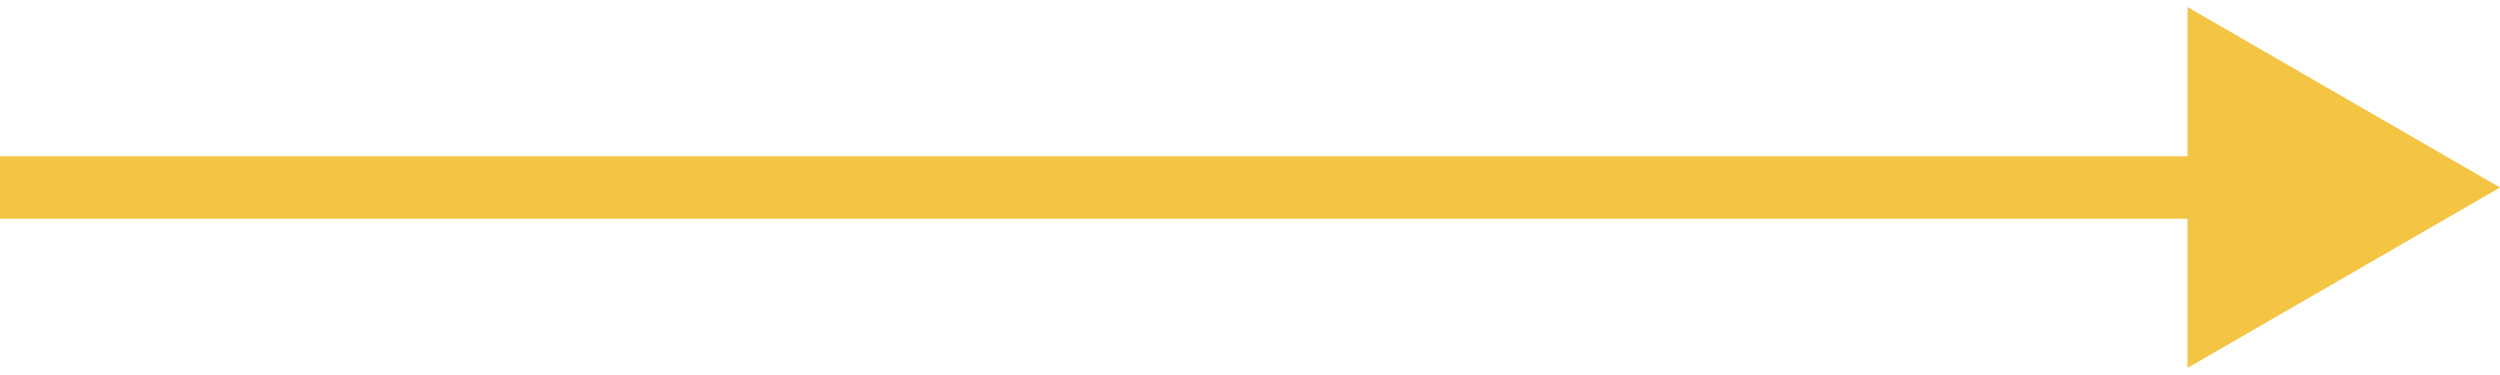
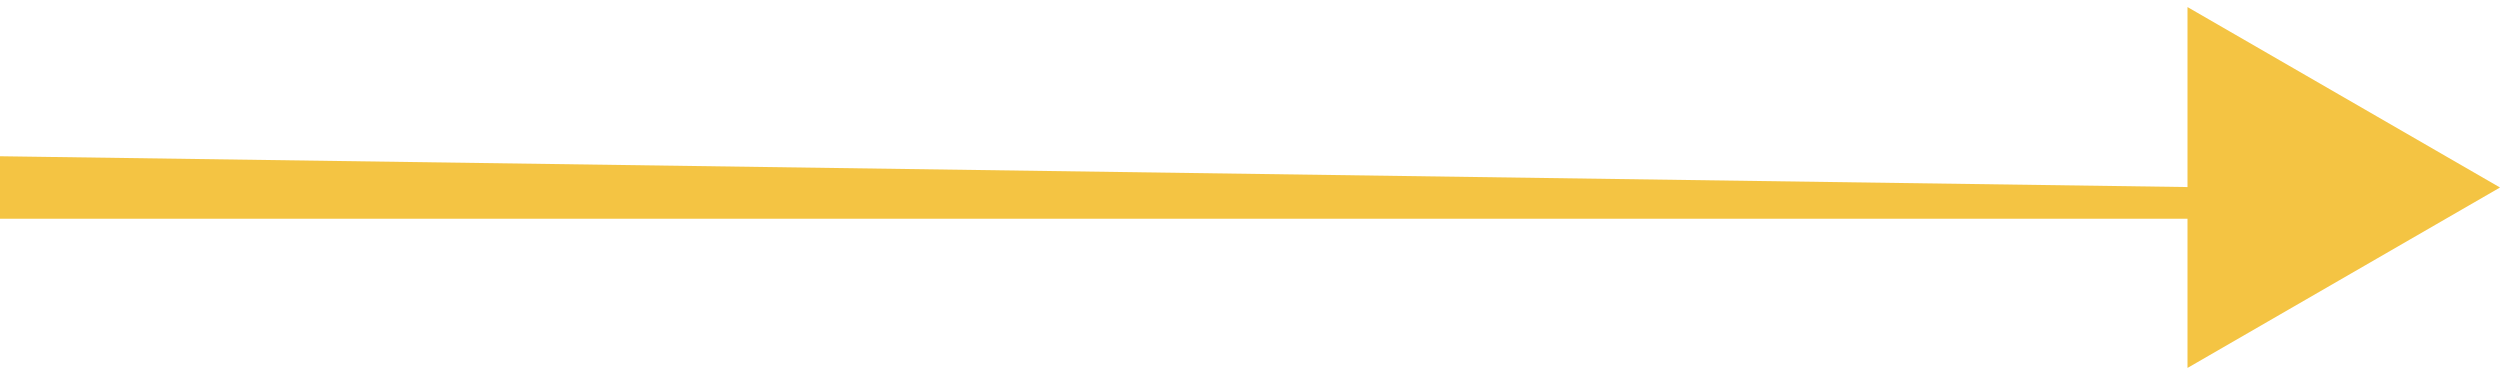
<svg xmlns="http://www.w3.org/2000/svg" width="40" height="6" viewBox="0 0 40 6" fill="none">
-   <path d="M40 3L35 0.113L35 5.887L40 3ZM35.5 3L35.5 2.5L-4.37114e-08 2.5L0 3L4.37114e-08 3.5L35.5 3.5L35.5 3Z" fill="#F4C443" />
+   <path d="M40 3L35 0.113L35 5.887L40 3ZM35.5 3L-4.37114e-08 2.5L0 3L4.37114e-08 3.5L35.5 3.5L35.5 3Z" fill="#F4C443" />
</svg>